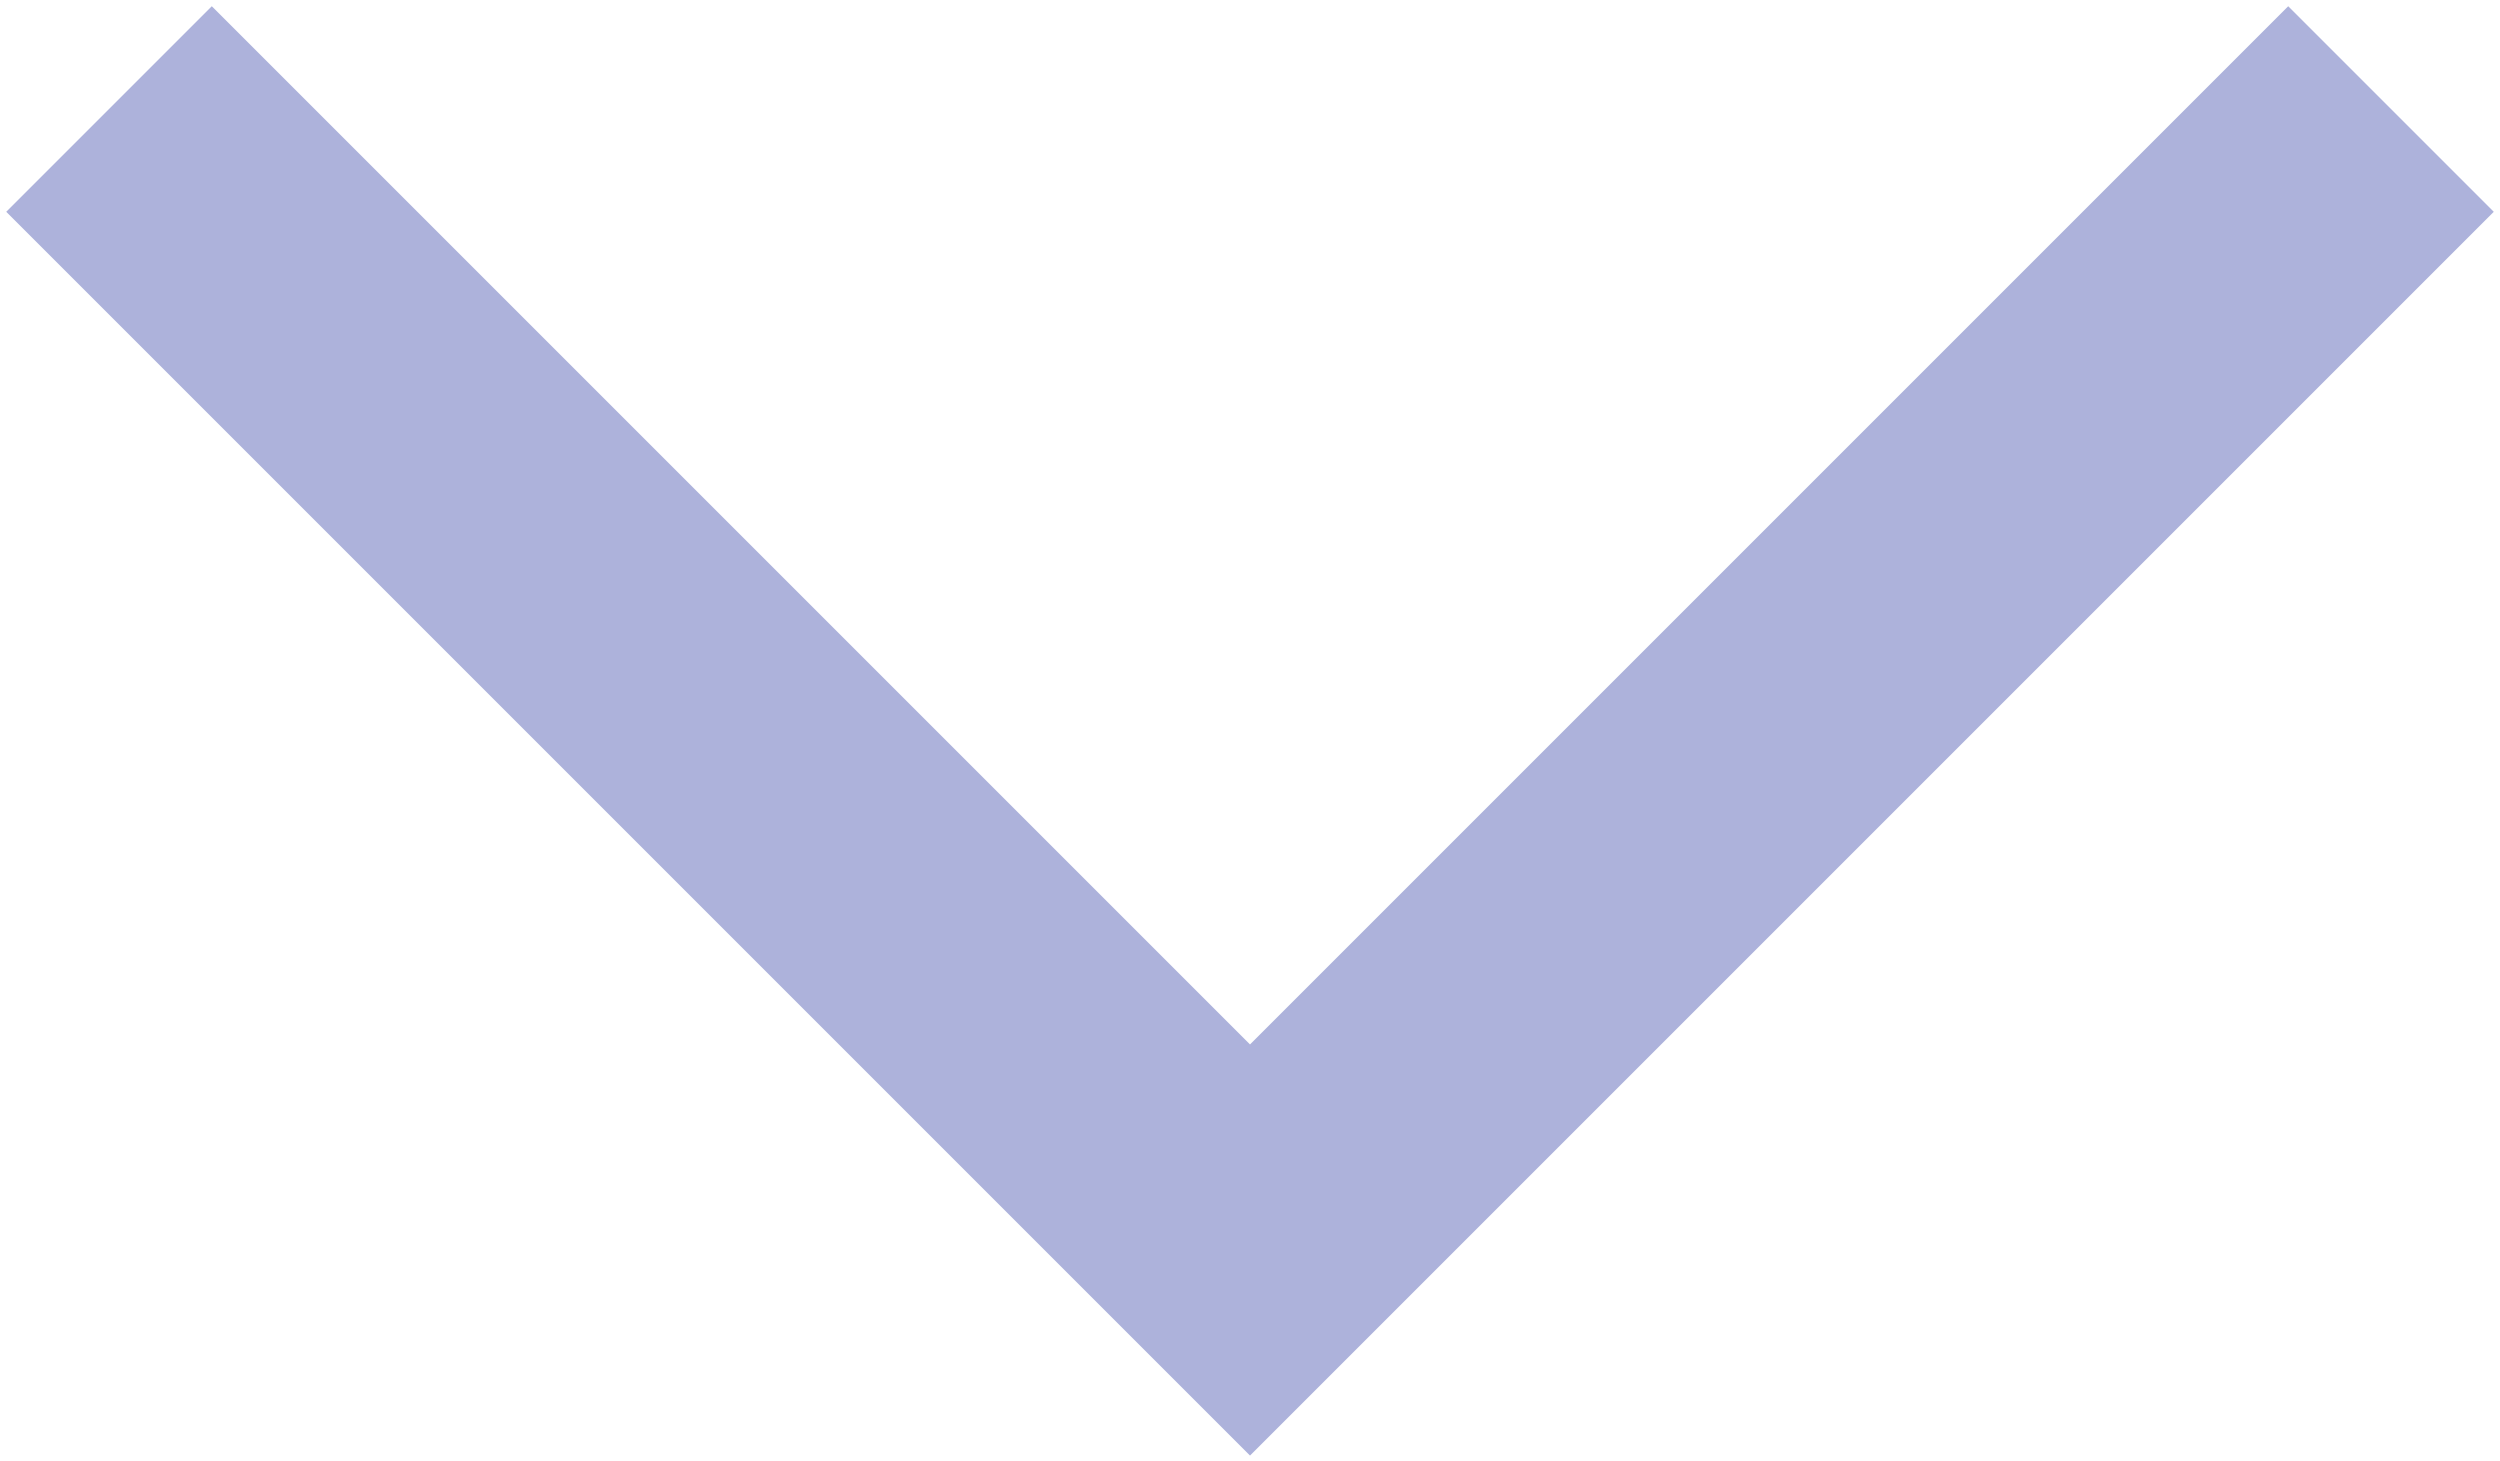
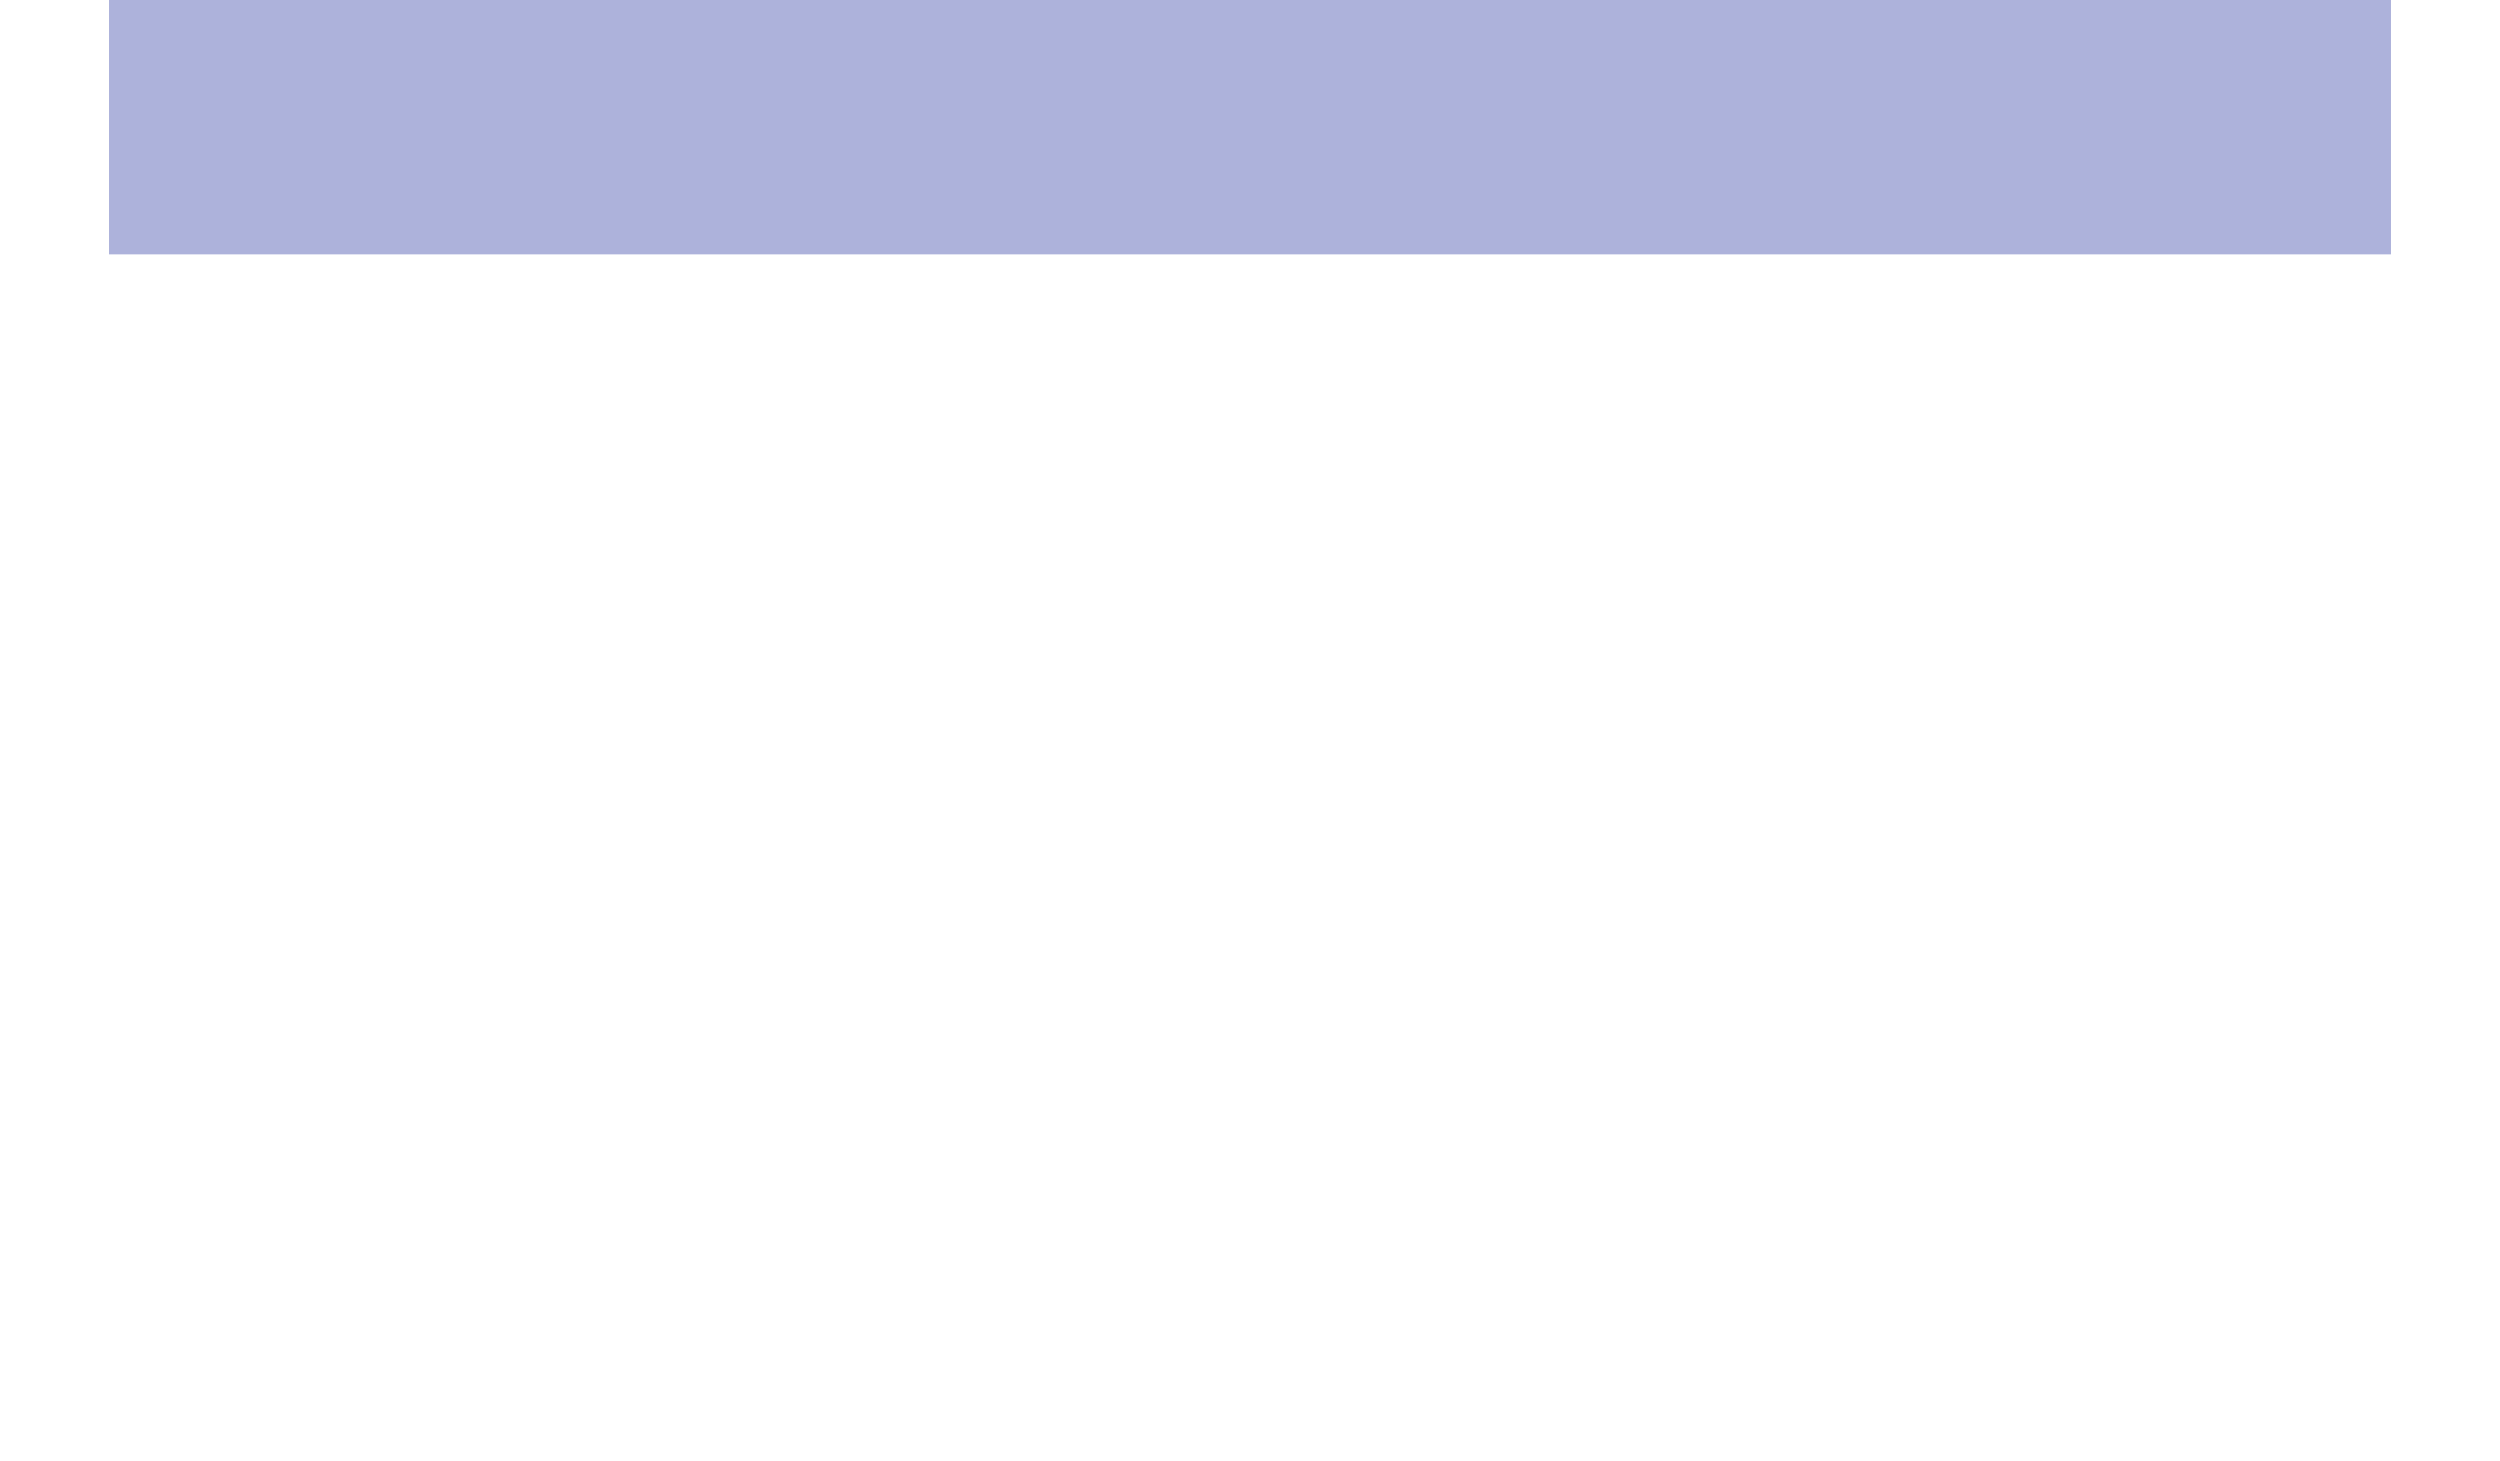
<svg xmlns="http://www.w3.org/2000/svg" width="344" height="201" viewBox="0 0 344 201" fill="none">
-   <path d="M15 15L172 172L329 15" stroke="#ADB2DB" stroke-width="40" />
+   <path d="M15 15L329 15" stroke="#ADB2DB" stroke-width="40" />
</svg>